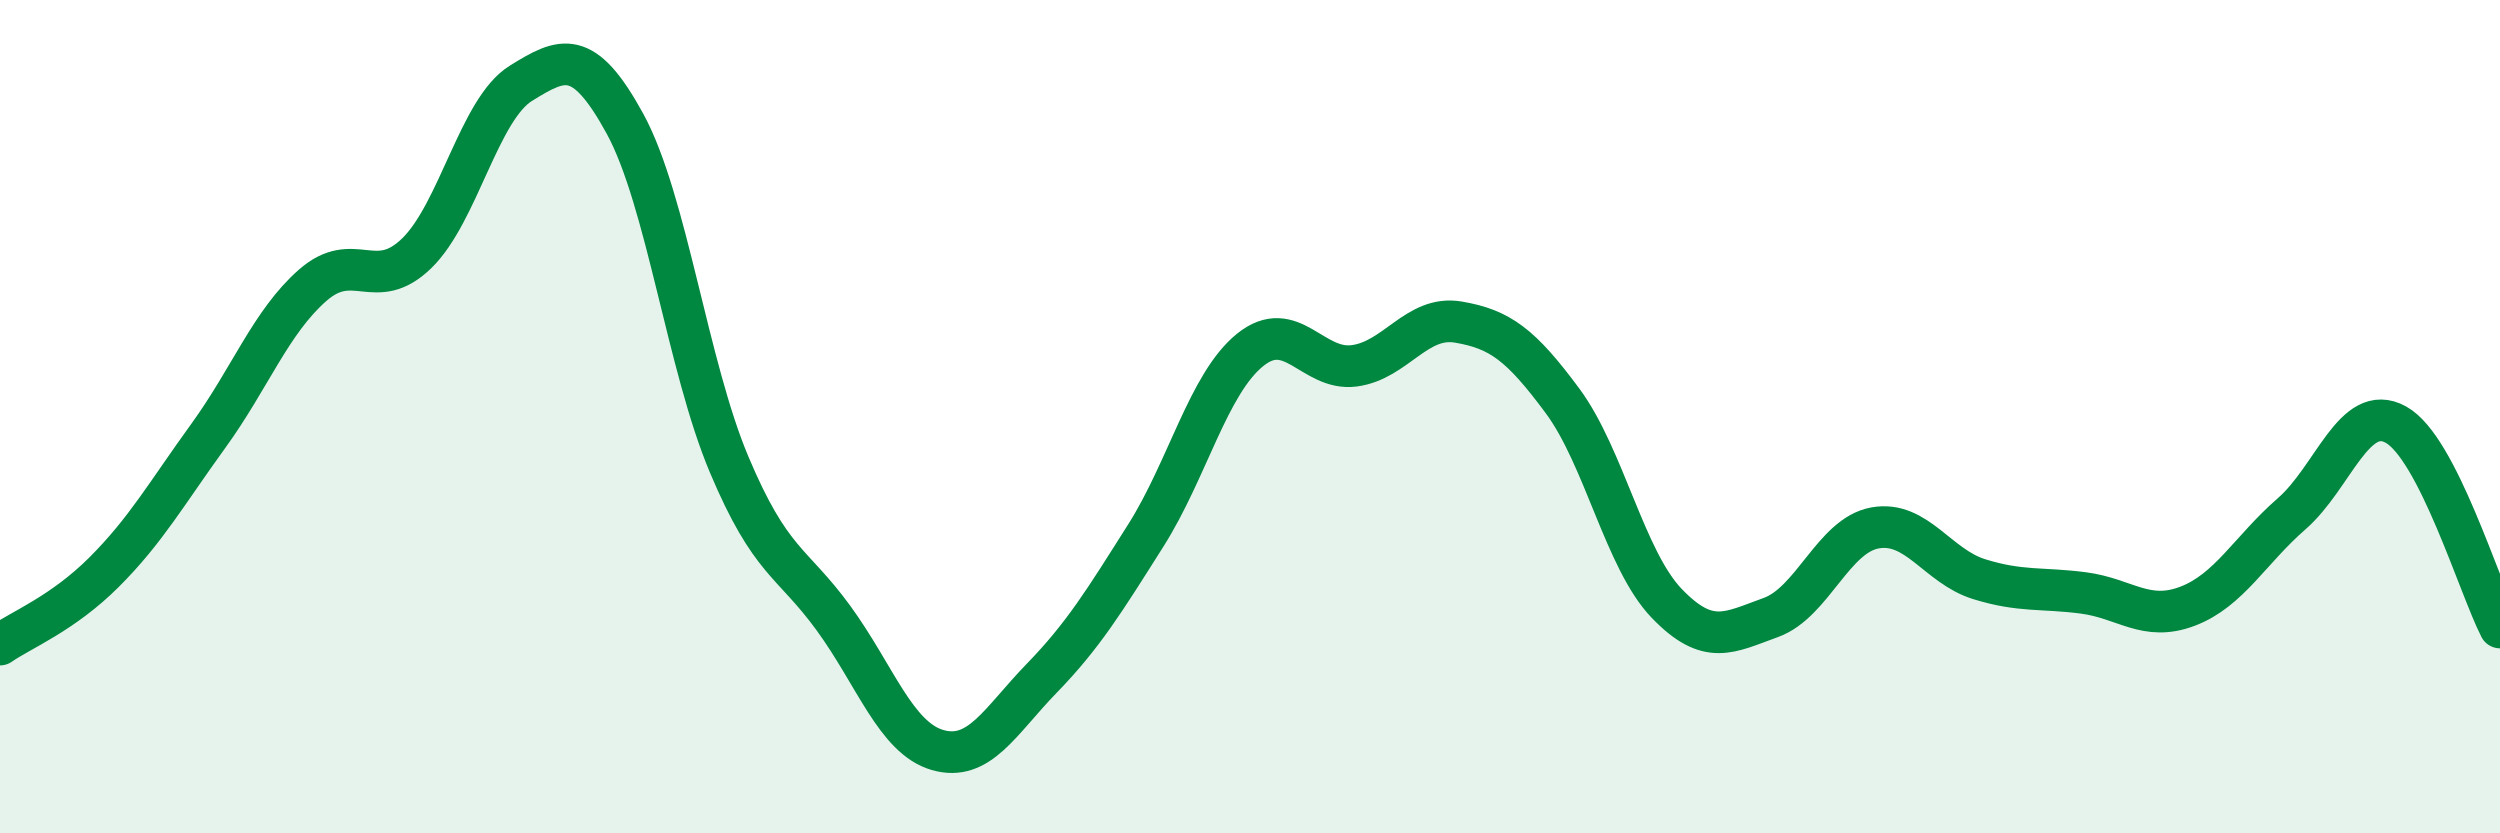
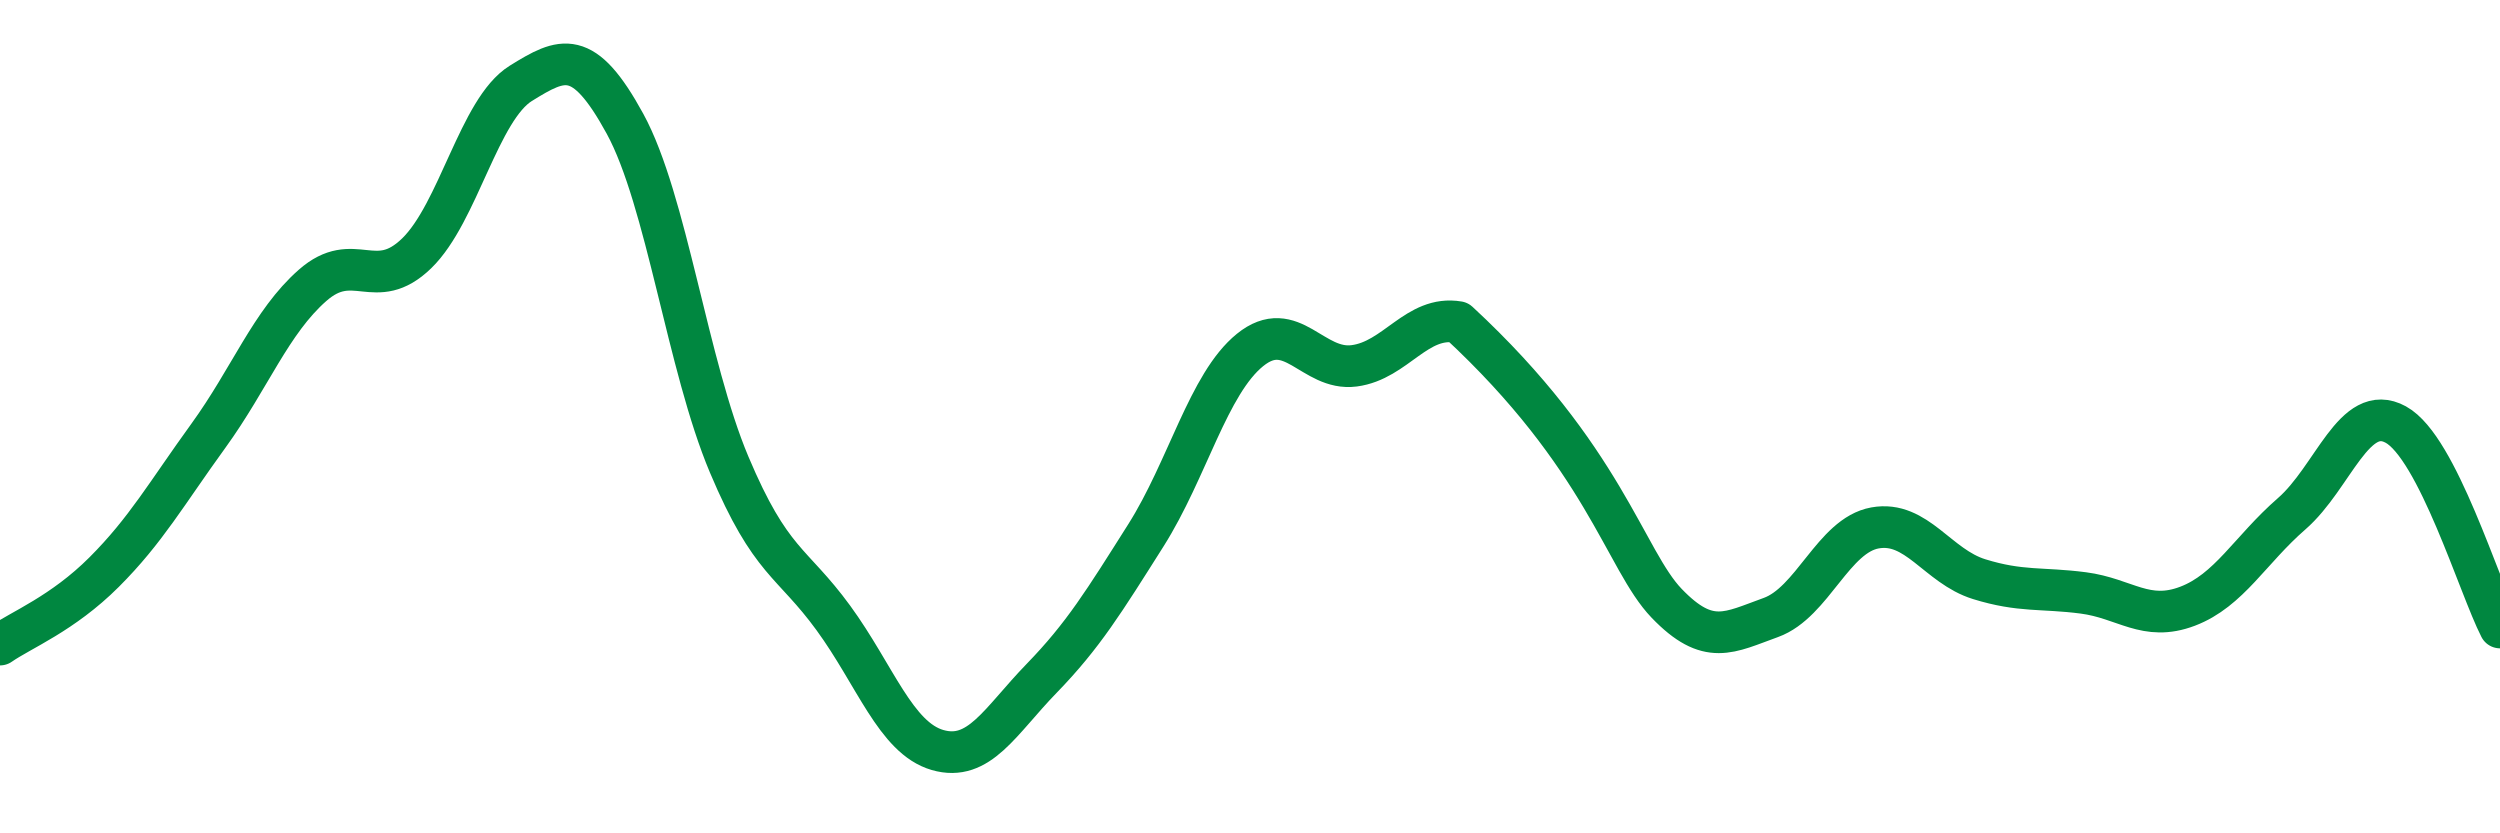
<svg xmlns="http://www.w3.org/2000/svg" width="60" height="20" viewBox="0 0 60 20">
-   <path d="M 0,15.47 C 0.5,15.12 1.5,14.73 2.5,13.73 C 3.5,12.73 4,11.84 5,10.46 C 6,9.08 6.5,7.73 7.5,6.85 C 8.5,5.97 9,7.05 10,6.08 C 11,5.11 11.5,2.62 12.5,2 C 13.5,1.38 14,1.14 15,2.97 C 16,4.8 16.5,8.78 17.5,11.15 C 18.5,13.52 19,13.46 20,14.83 C 21,16.2 21.5,17.71 22.5,18 C 23.5,18.29 24,17.31 25,16.28 C 26,15.25 26.5,14.43 27.5,12.85 C 28.5,11.27 29,9.21 30,8.4 C 31,7.59 31.5,8.91 32.5,8.78 C 33.5,8.65 34,7.56 35,7.73 C 36,7.9 36.5,8.27 37.5,9.62 C 38.5,10.97 39,13.44 40,14.48 C 41,15.52 41.5,15.18 42.5,14.82 C 43.5,14.46 44,12.85 45,12.67 C 46,12.49 46.5,13.59 47.5,13.9 C 48.5,14.21 49,14.1 50,14.23 C 51,14.36 51.5,14.93 52.5,14.55 C 53.5,14.17 54,13.2 55,12.33 C 56,11.46 56.5,9.64 57.5,10.19 C 58.5,10.74 59.5,14.09 60,15.06L60 20L0 20Z" fill="#008740" opacity="0.1" stroke-linecap="round" stroke-linejoin="round" />
-   <path d="M 0,15.47 C 0.5,15.12 1.5,14.73 2.5,13.73 C 3.5,12.73 4,11.84 5,10.46 C 6,9.08 6.5,7.73 7.5,6.85 C 8.5,5.97 9,7.05 10,6.08 C 11,5.11 11.5,2.62 12.5,2 C 13.5,1.38 14,1.14 15,2.97 C 16,4.8 16.5,8.78 17.5,11.15 C 18.5,13.52 19,13.46 20,14.83 C 21,16.2 21.5,17.71 22.5,18 C 23.5,18.29 24,17.31 25,16.28 C 26,15.25 26.5,14.43 27.5,12.85 C 28.5,11.27 29,9.21 30,8.4 C 31,7.59 31.5,8.91 32.5,8.78 C 33.5,8.65 34,7.56 35,7.73 C 36,7.9 36.5,8.27 37.5,9.62 C 38.5,10.97 39,13.44 40,14.48 C 41,15.52 41.5,15.18 42.5,14.82 C 43.5,14.46 44,12.85 45,12.67 C 46,12.49 46.5,13.59 47.5,13.9 C 48.5,14.21 49,14.1 50,14.23 C 51,14.36 51.5,14.93 52.5,14.55 C 53.5,14.17 54,13.2 55,12.33 C 56,11.46 56.5,9.64 57.5,10.19 C 58.5,10.74 59.5,14.09 60,15.06" stroke="#008740" stroke-width="1" fill="none" stroke-linecap="round" stroke-linejoin="round" />
+   <path d="M 0,15.47 C 0.5,15.12 1.5,14.73 2.5,13.73 C 3.5,12.73 4,11.84 5,10.46 C 6,9.08 6.5,7.73 7.5,6.85 C 8.5,5.97 9,7.05 10,6.08 C 11,5.11 11.5,2.62 12.5,2 C 13.5,1.38 14,1.14 15,2.97 C 16,4.8 16.5,8.78 17.5,11.15 C 18.5,13.52 19,13.46 20,14.83 C 21,16.2 21.5,17.71 22.5,18 C 23.5,18.29 24,17.31 25,16.28 C 26,15.25 26.5,14.43 27.5,12.85 C 28.5,11.27 29,9.21 30,8.4 C 31,7.59 31.5,8.91 32.5,8.78 C 33.5,8.65 34,7.56 35,7.73 C 38.5,10.97 39,13.44 40,14.48 C 41,15.52 41.5,15.18 42.5,14.82 C 43.5,14.46 44,12.85 45,12.67 C 46,12.49 46.5,13.59 47.5,13.9 C 48.5,14.21 49,14.1 50,14.23 C 51,14.36 51.5,14.93 52.5,14.55 C 53.5,14.17 54,13.2 55,12.33 C 56,11.46 56.5,9.64 57.5,10.19 C 58.5,10.74 59.5,14.09 60,15.06" stroke="#008740" stroke-width="1" fill="none" stroke-linecap="round" stroke-linejoin="round" />
</svg>